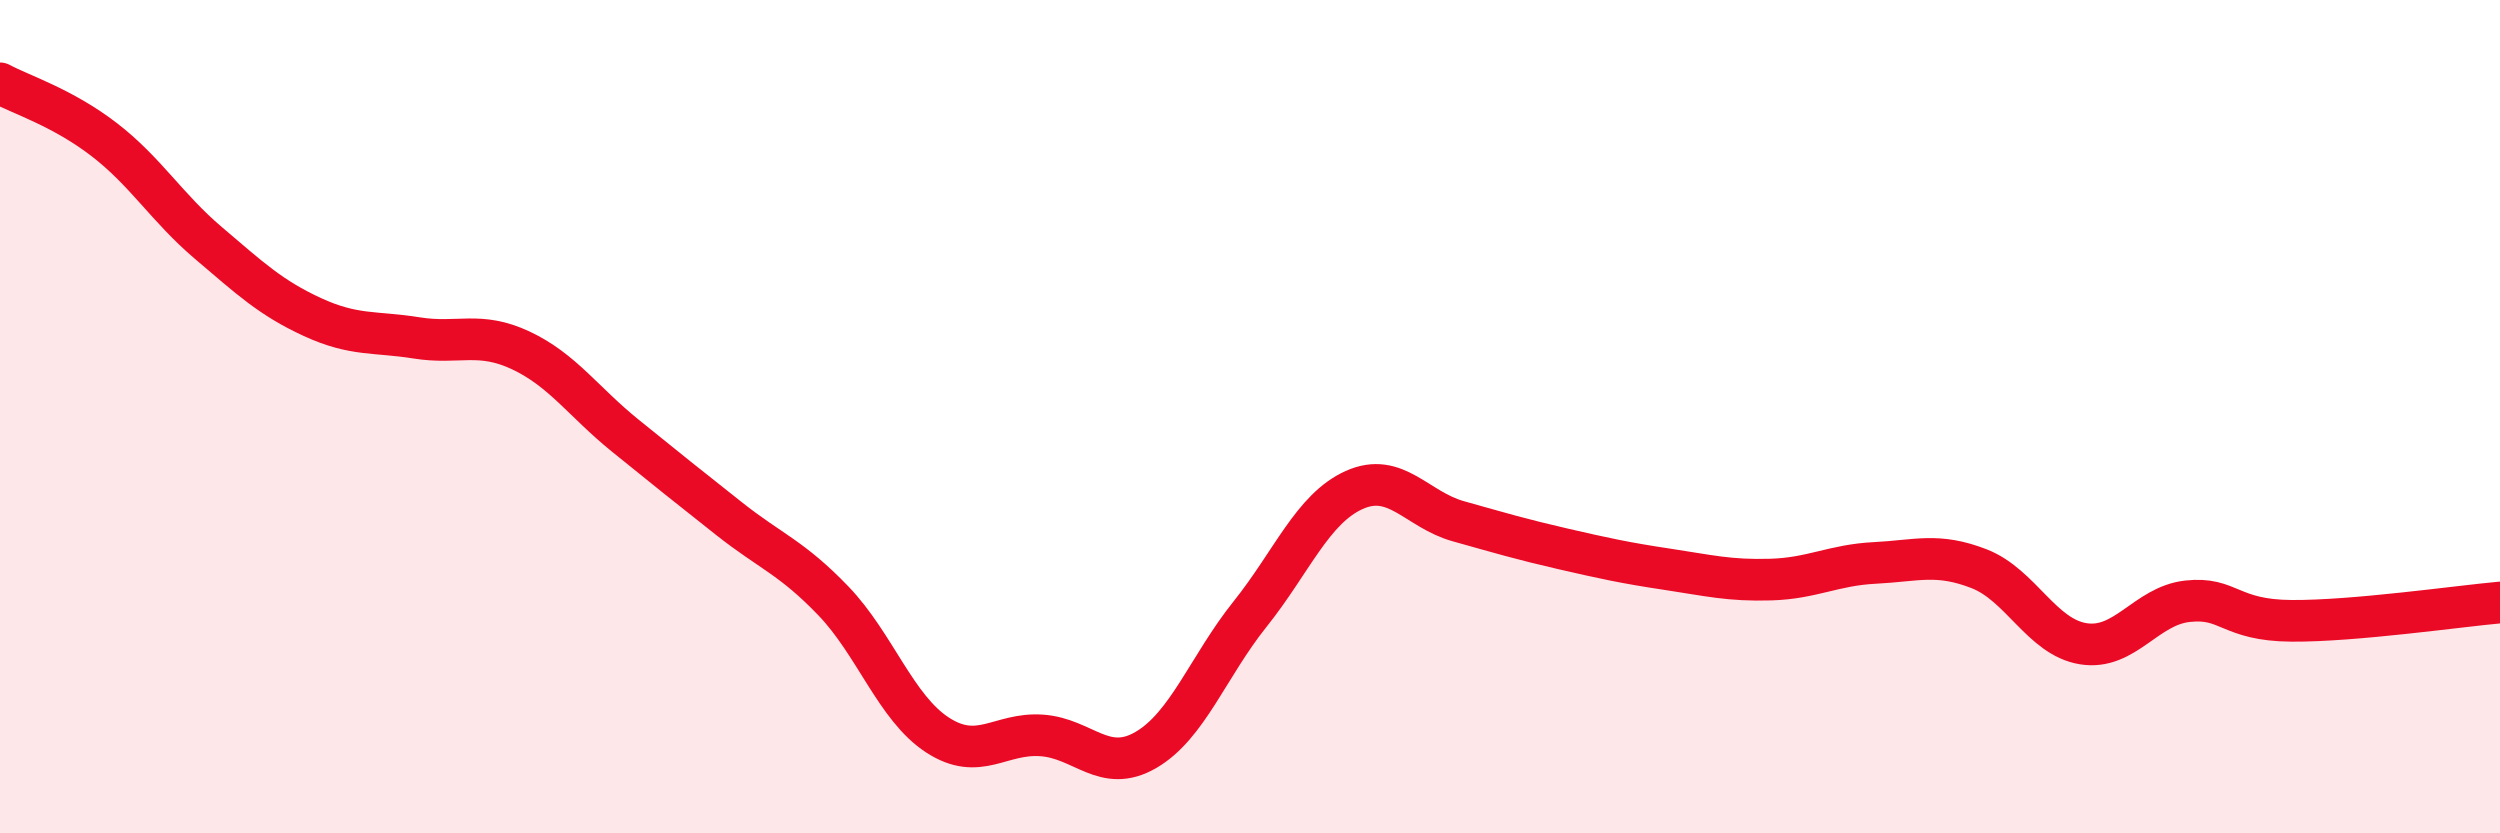
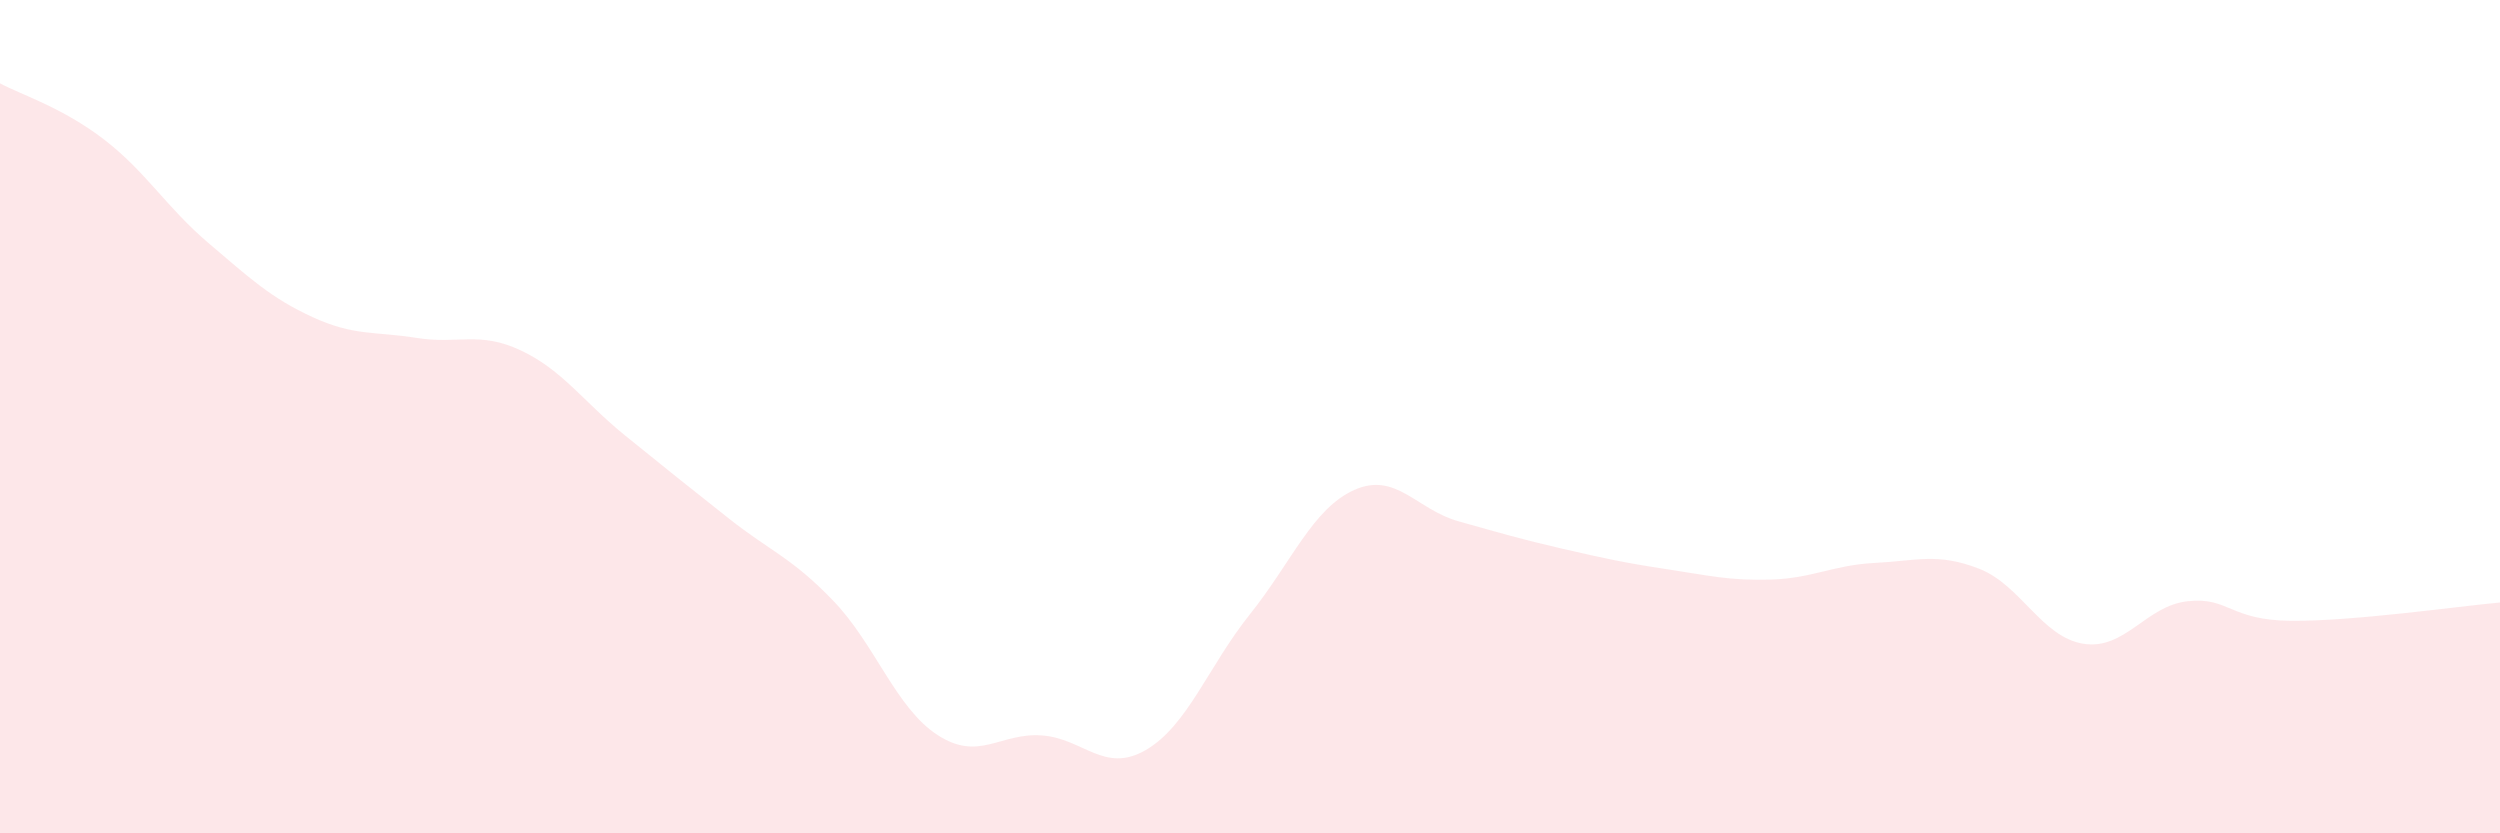
<svg xmlns="http://www.w3.org/2000/svg" width="60" height="20" viewBox="0 0 60 20">
  <path d="M 0,2 C 0.5,2.27 1.5,2.58 2.5,3.35 C 3.5,4.12 4,4.98 5,5.83 C 6,6.68 6.5,7.15 7.5,7.61 C 8.5,8.07 9,7.95 10,8.11 C 11,8.27 11.5,7.94 12.5,8.41 C 13.5,8.88 14,9.64 15,10.45 C 16,11.26 16.5,11.66 17.5,12.45 C 18.5,13.24 19,13.38 20,14.42 C 21,15.46 21.5,16.99 22.5,17.64 C 23.5,18.29 24,17.58 25,17.65 C 26,17.72 26.5,18.58 27.5,18 C 28.5,17.42 29,15.99 30,14.74 C 31,13.49 31.5,12.21 32.5,11.76 C 33.5,11.31 34,12.23 35,12.51 C 36,12.79 36.5,12.94 37.5,13.17 C 38.5,13.4 39,13.51 40,13.66 C 41,13.81 41.5,13.94 42.5,13.91 C 43.5,13.88 44,13.56 45,13.51 C 46,13.46 46.5,13.26 47.5,13.65 C 48.5,14.04 49,15.29 50,15.45 C 51,15.61 51.5,14.54 52.5,14.43 C 53.5,14.32 53.5,14.89 55,14.9 C 56.5,14.91 59,14.55 60,14.46L60 20L0 20Z" fill="#EB0A25" opacity="0.1" stroke-linecap="round" stroke-linejoin="round" />
-   <path d="M 0,2 C 0.5,2.27 1.5,2.58 2.5,3.35 C 3.5,4.12 4,4.98 5,5.83 C 6,6.68 6.5,7.15 7.5,7.61 C 8.5,8.07 9,7.95 10,8.11 C 11,8.27 11.5,7.94 12.5,8.41 C 13.5,8.88 14,9.64 15,10.45 C 16,11.26 16.5,11.66 17.5,12.45 C 18.5,13.24 19,13.38 20,14.42 C 21,15.46 21.5,16.99 22.5,17.64 C 23.5,18.29 24,17.58 25,17.65 C 26,17.72 26.5,18.58 27.5,18 C 28.5,17.42 29,15.99 30,14.74 C 31,13.49 31.5,12.21 32.5,11.76 C 33.5,11.31 34,12.23 35,12.51 C 36,12.79 36.5,12.94 37.5,13.17 C 38.5,13.4 39,13.51 40,13.66 C 41,13.81 41.5,13.94 42.5,13.91 C 43.5,13.88 44,13.56 45,13.51 C 46,13.46 46.5,13.26 47.5,13.65 C 48.5,14.04 49,15.29 50,15.45 C 51,15.61 51.5,14.54 52.5,14.43 C 53.5,14.32 53.5,14.89 55,14.9 C 56.5,14.91 59,14.55 60,14.46" stroke="#EB0A25" stroke-width="1" fill="none" stroke-linecap="round" stroke-linejoin="round" />
</svg>